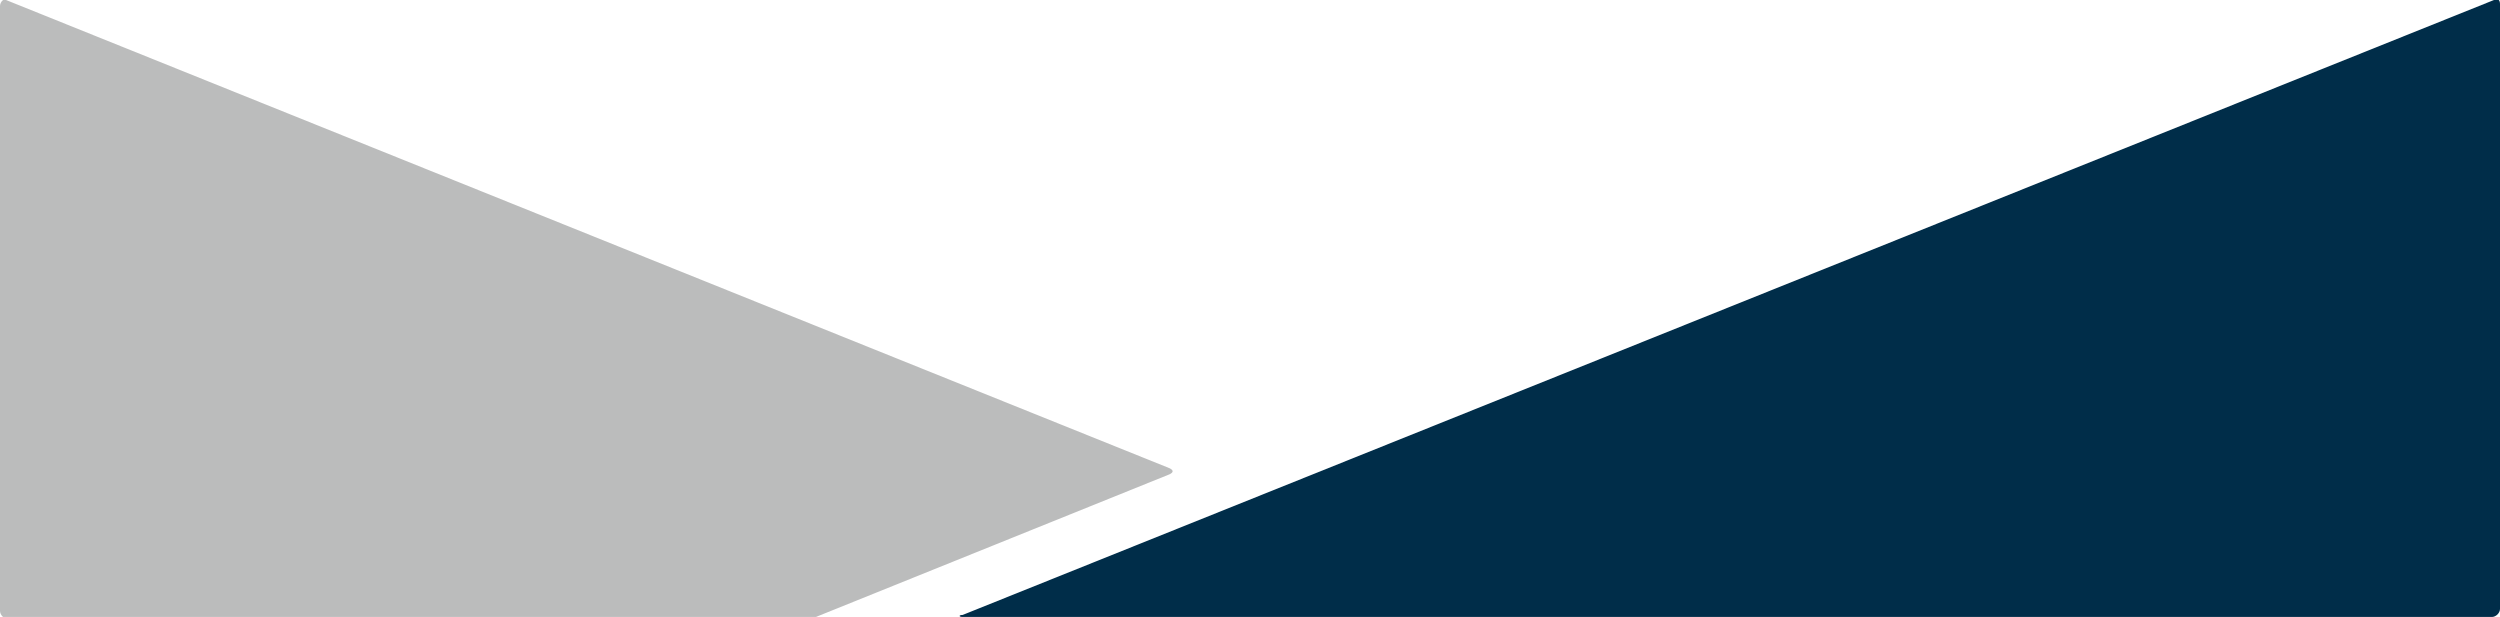
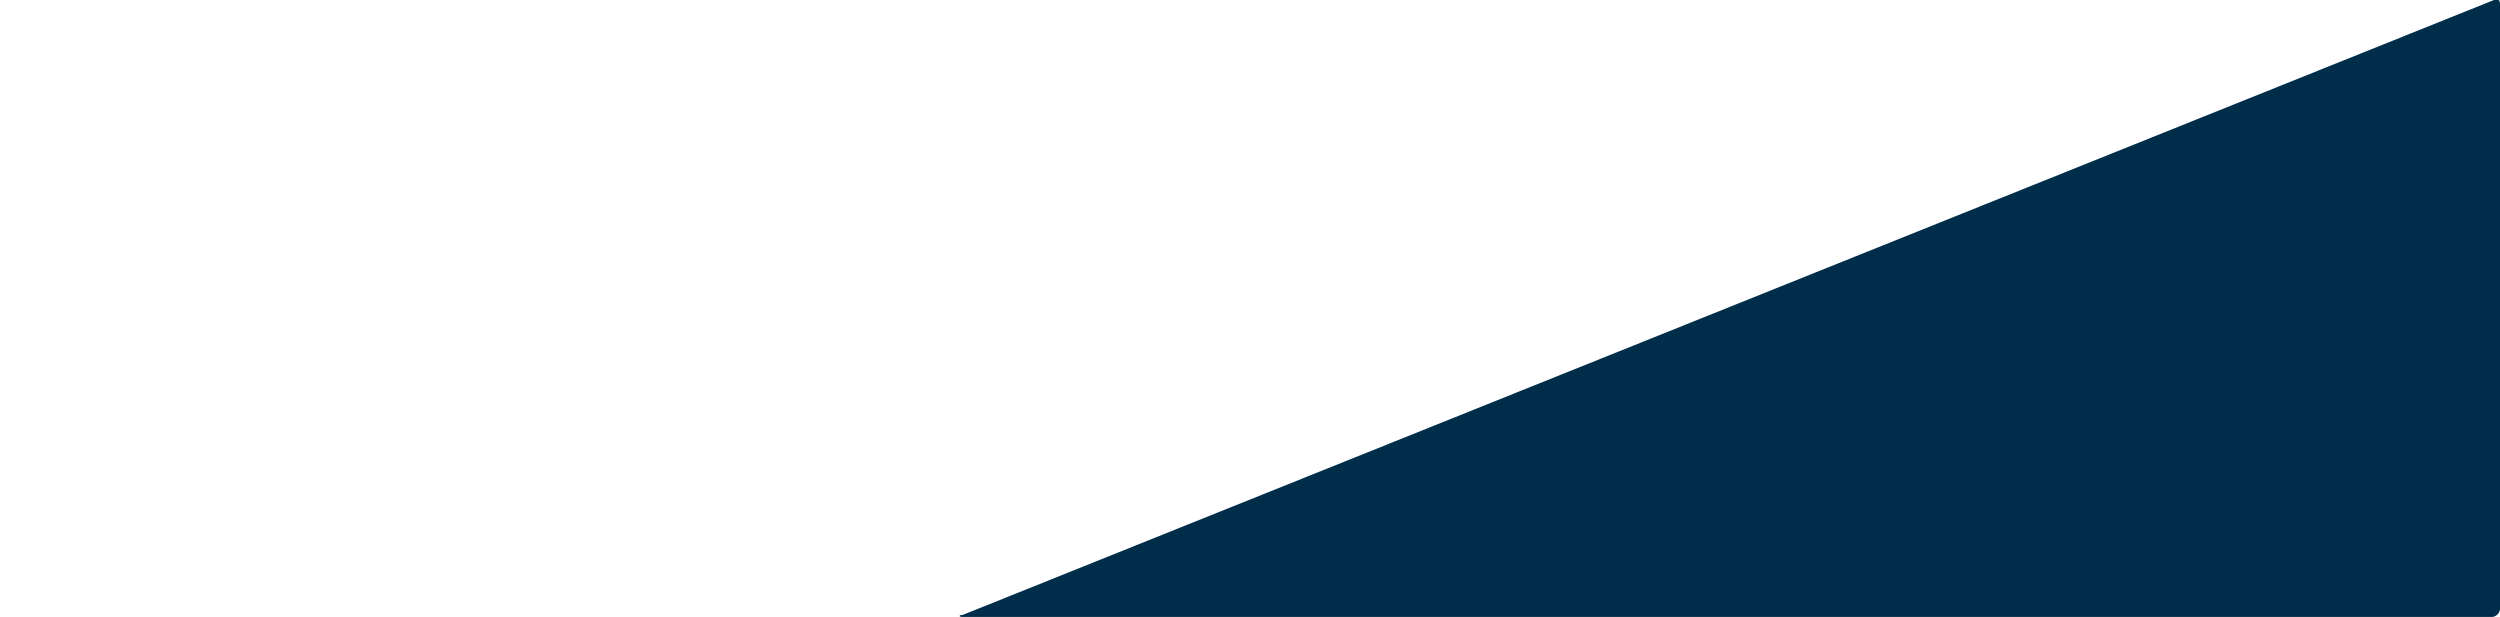
<svg xmlns="http://www.w3.org/2000/svg" viewBox="0 0 124.4 30.7">
  <path d="M124.1 0c.2-.1.3 0 .3.2v30.1c0 .2-.2.4-.4.4H47.9c-.2 0-.2-.1 0-.1L124.1 0z" fill="#002d49" />
-   <path d="M.3 0C.2-.1 0 .1 0 .3v30.1c0 .2.2.4.4.4h39.5c.2 0 .5-.1.7-.1l17.6-7.1c.2-.1.2-.2 0-.3L.3 0z" fill="#9fa0a0" opacity=".7" />
</svg>